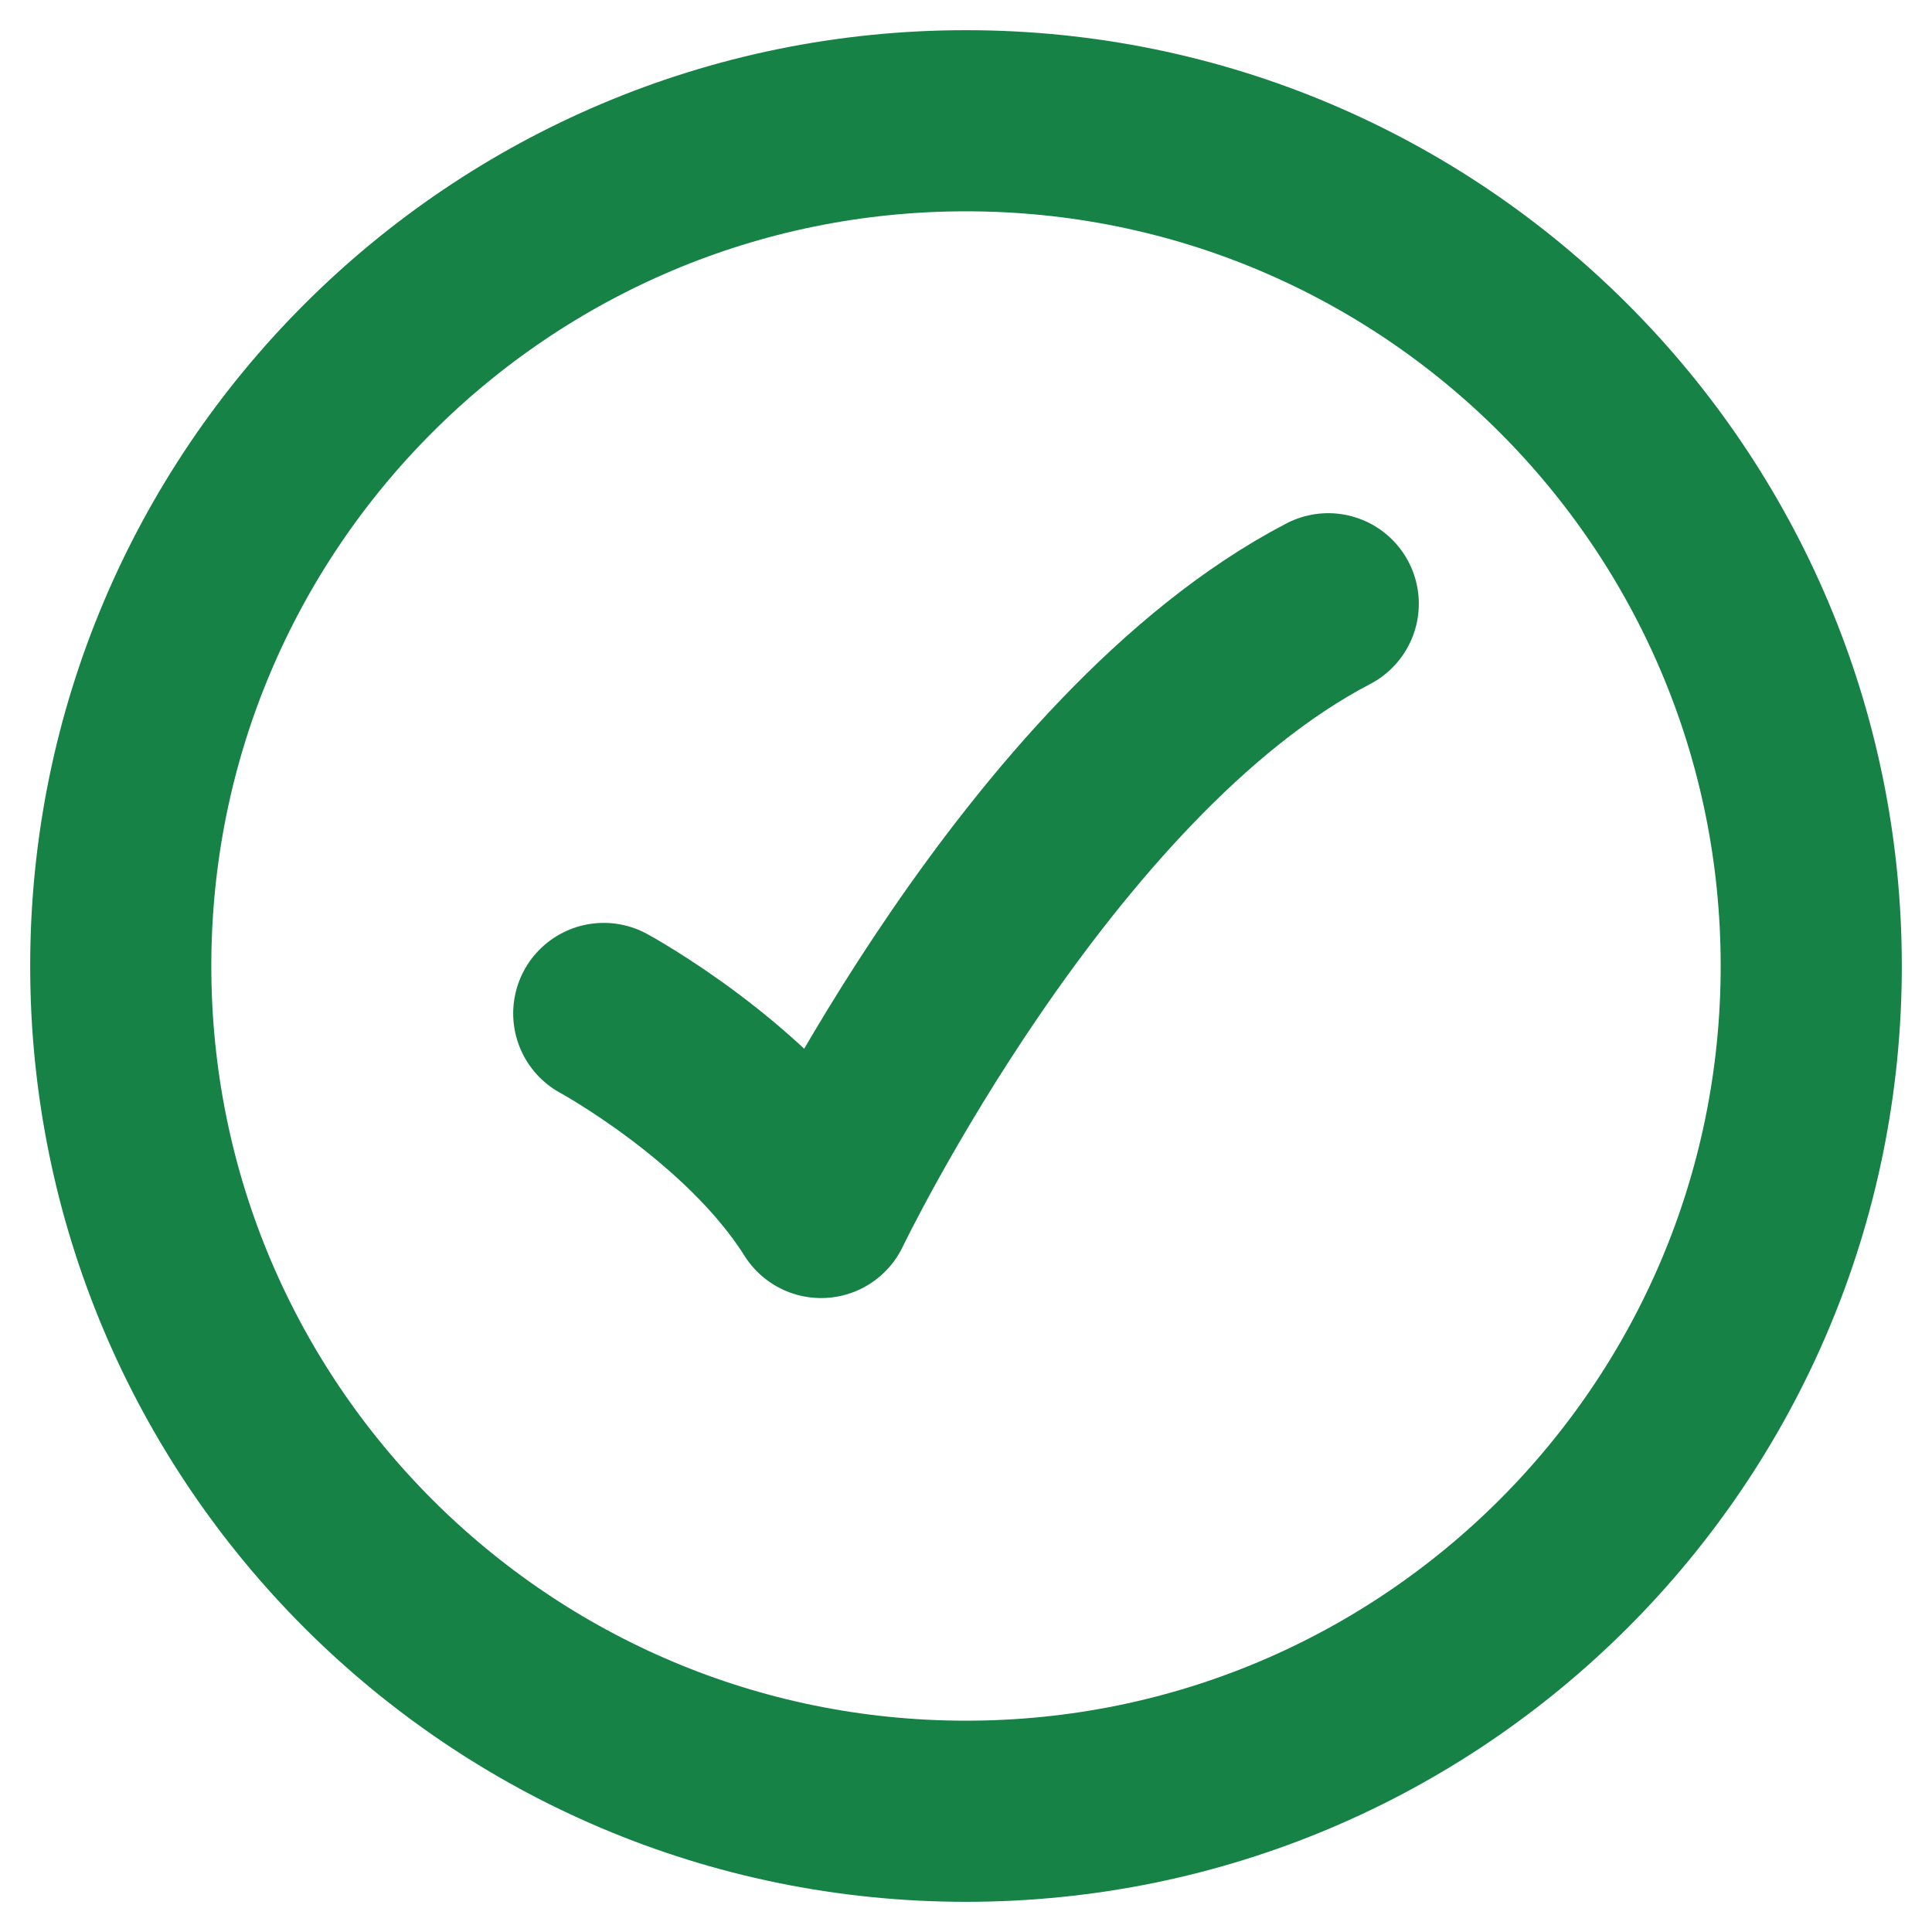
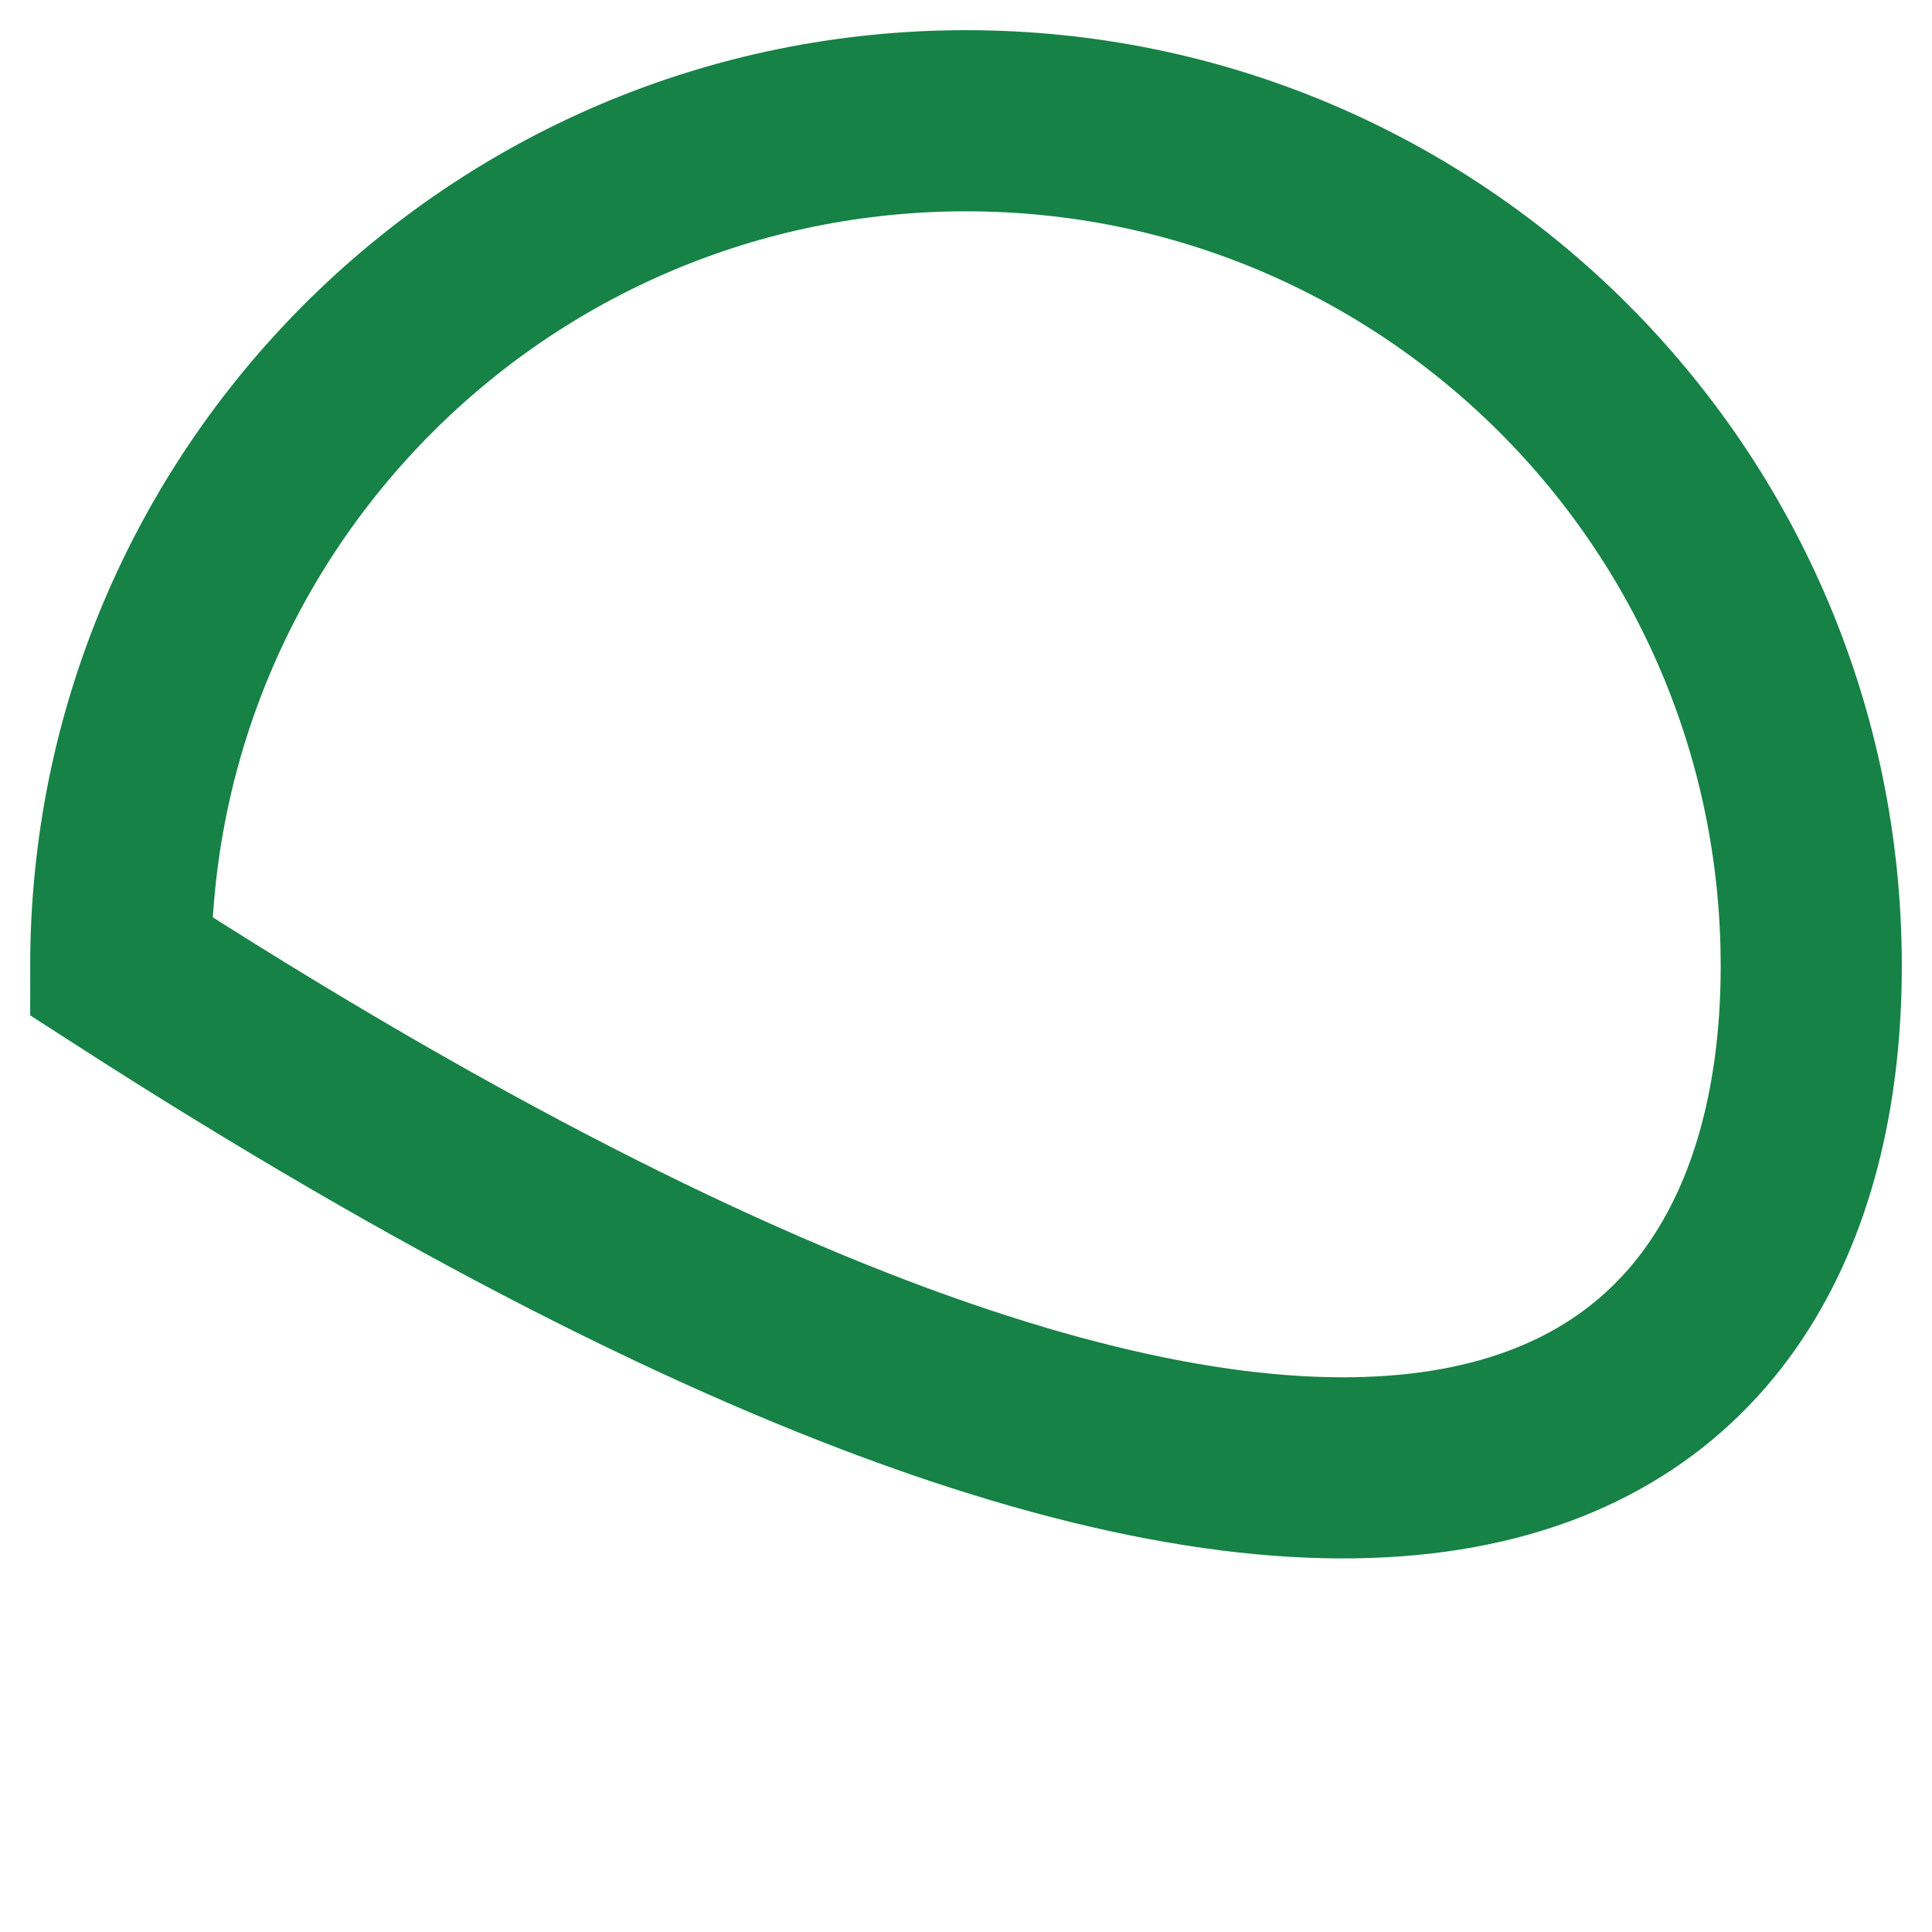
<svg xmlns="http://www.w3.org/2000/svg" width="16" height="16" viewBox="0 0 16 16" fill="none">
-   <path d="M15 8C15 4.134 11.866 1 8 1C4.134 1 1 4.134 1 8C1 11.866 4.134 15 8 15C11.866 15 15 11.866 15 8Z" stroke="#168246" stroke-width="1.5" />
-   <path d="M5 8.393C5 8.393 6.2 9.045 6.8 10C6.8 10 8.6 6.25 11 5" stroke="#168246" stroke-width="1.5" stroke-linecap="round" stroke-linejoin="round" />
+   <path d="M15 8C15 4.134 11.866 1 8 1C4.134 1 1 4.134 1 8C11.866 15 15 11.866 15 8Z" stroke="#168246" stroke-width="1.5" />
</svg>